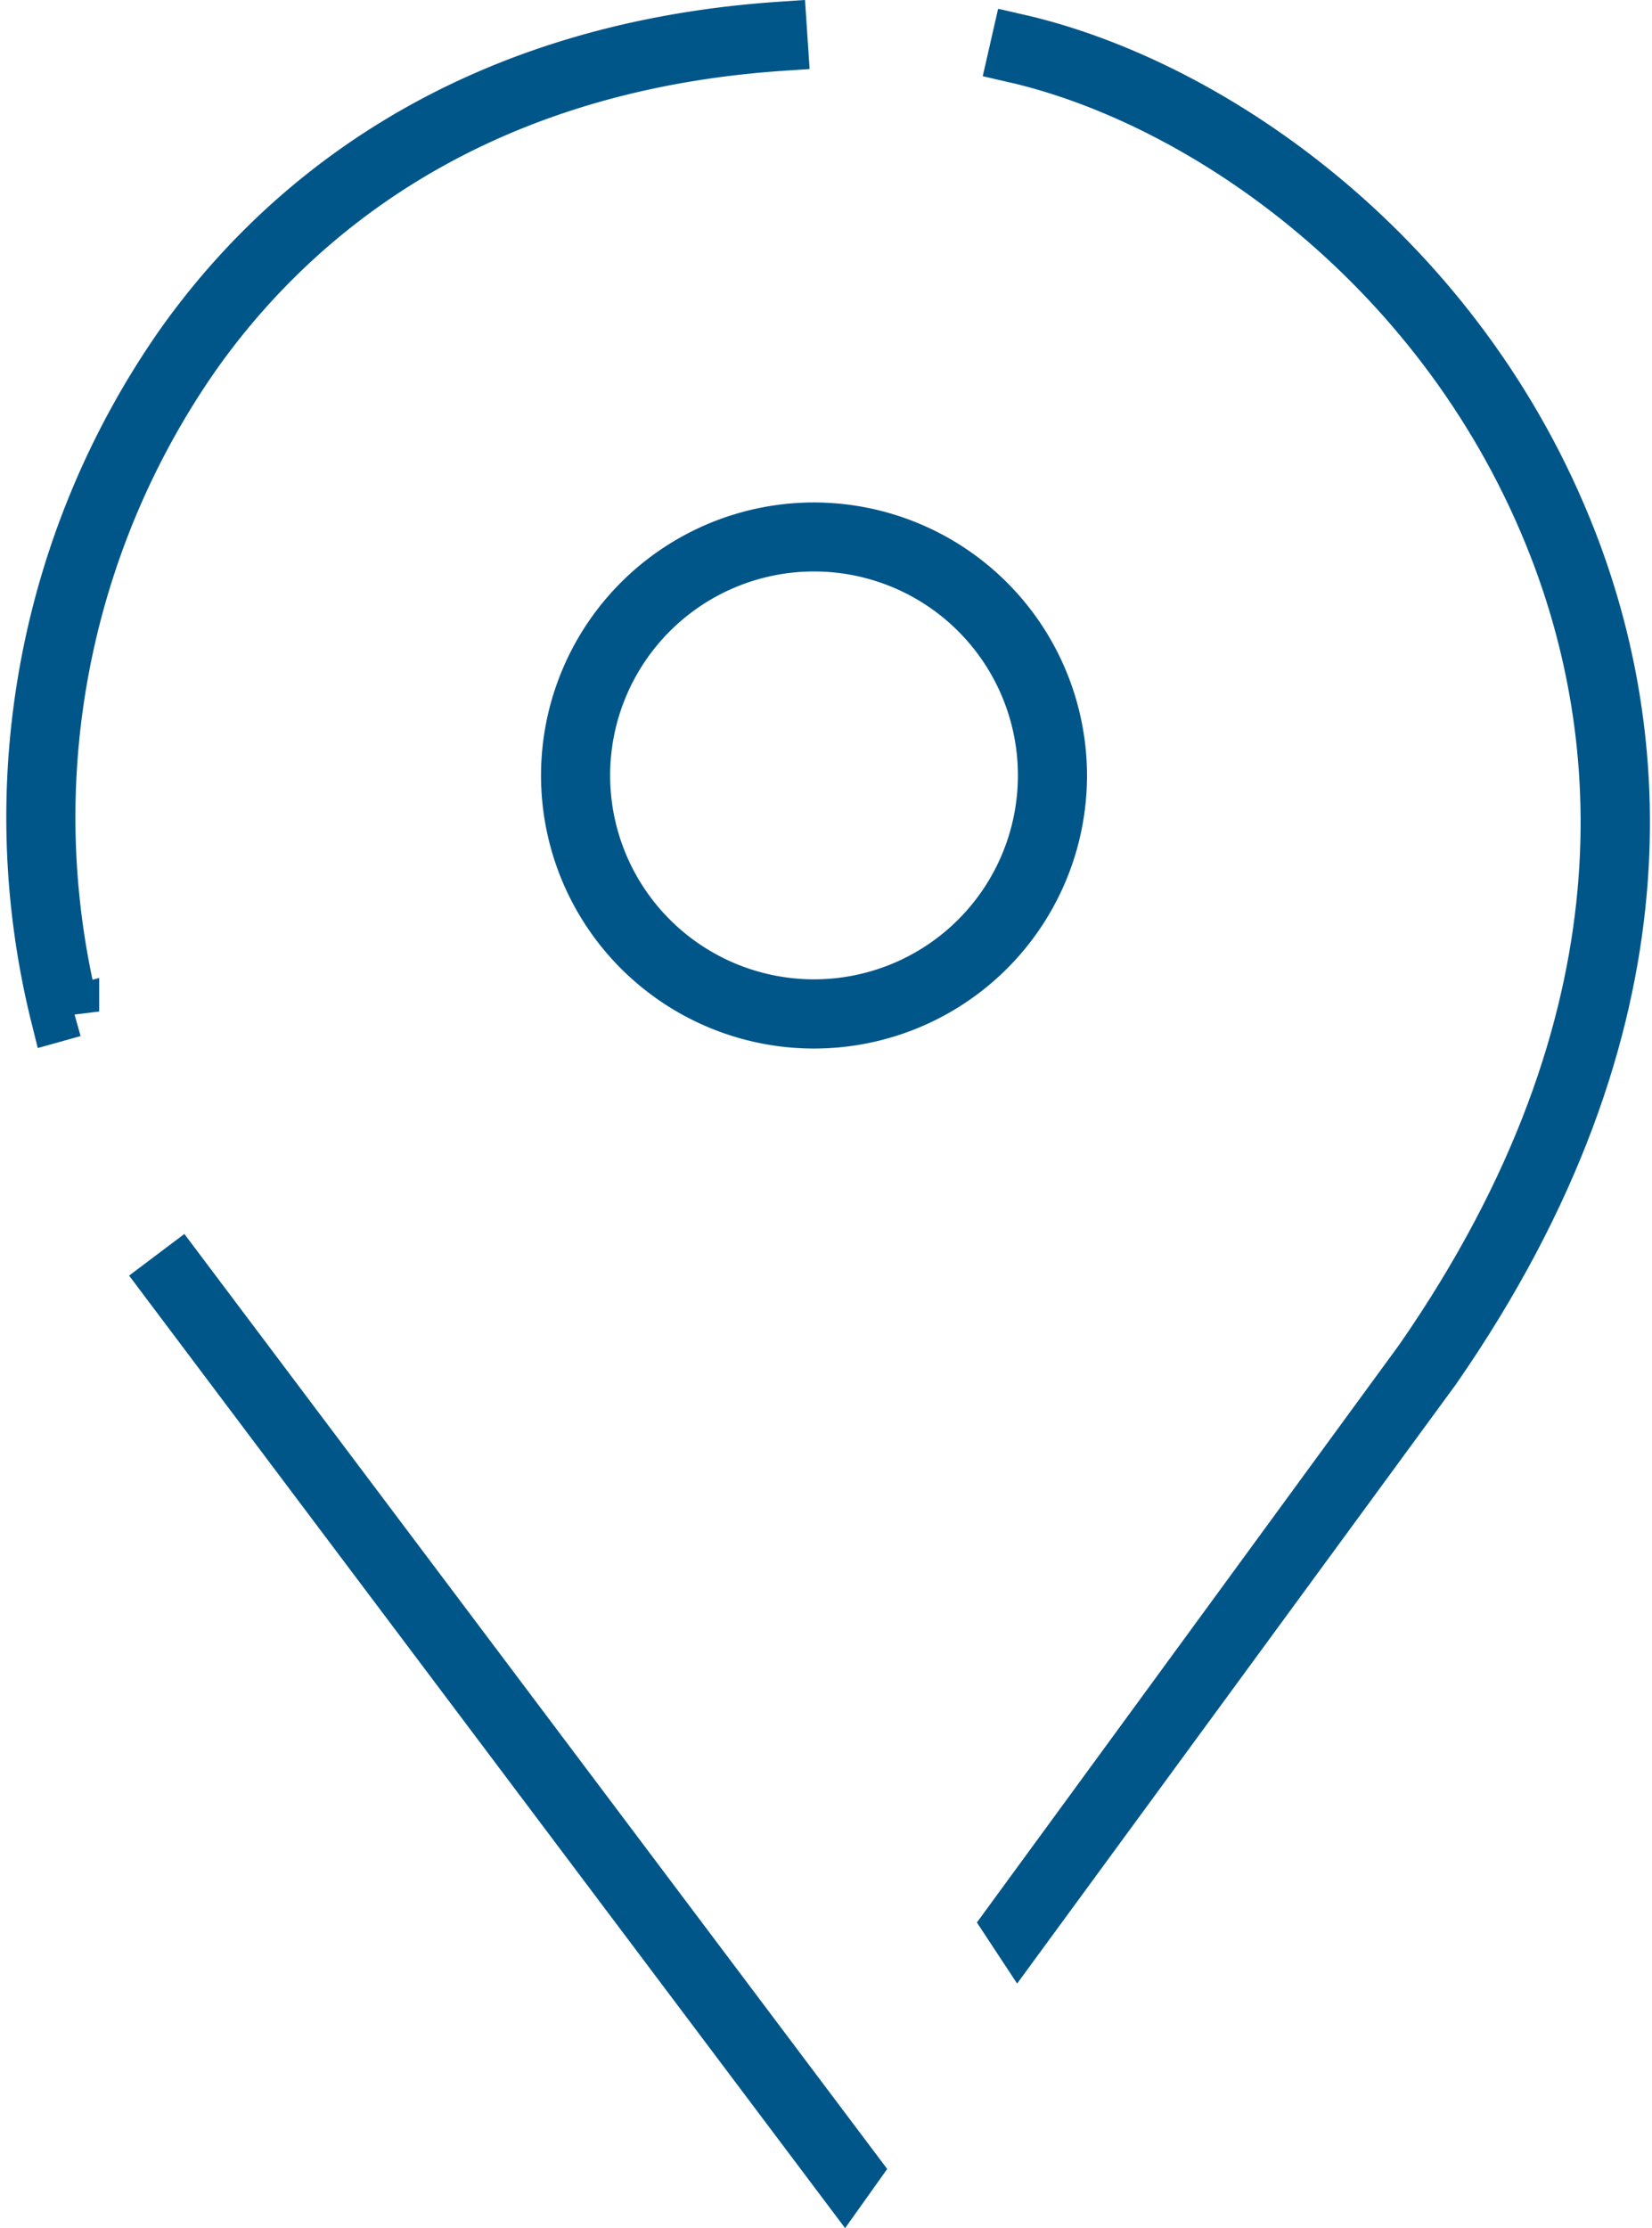
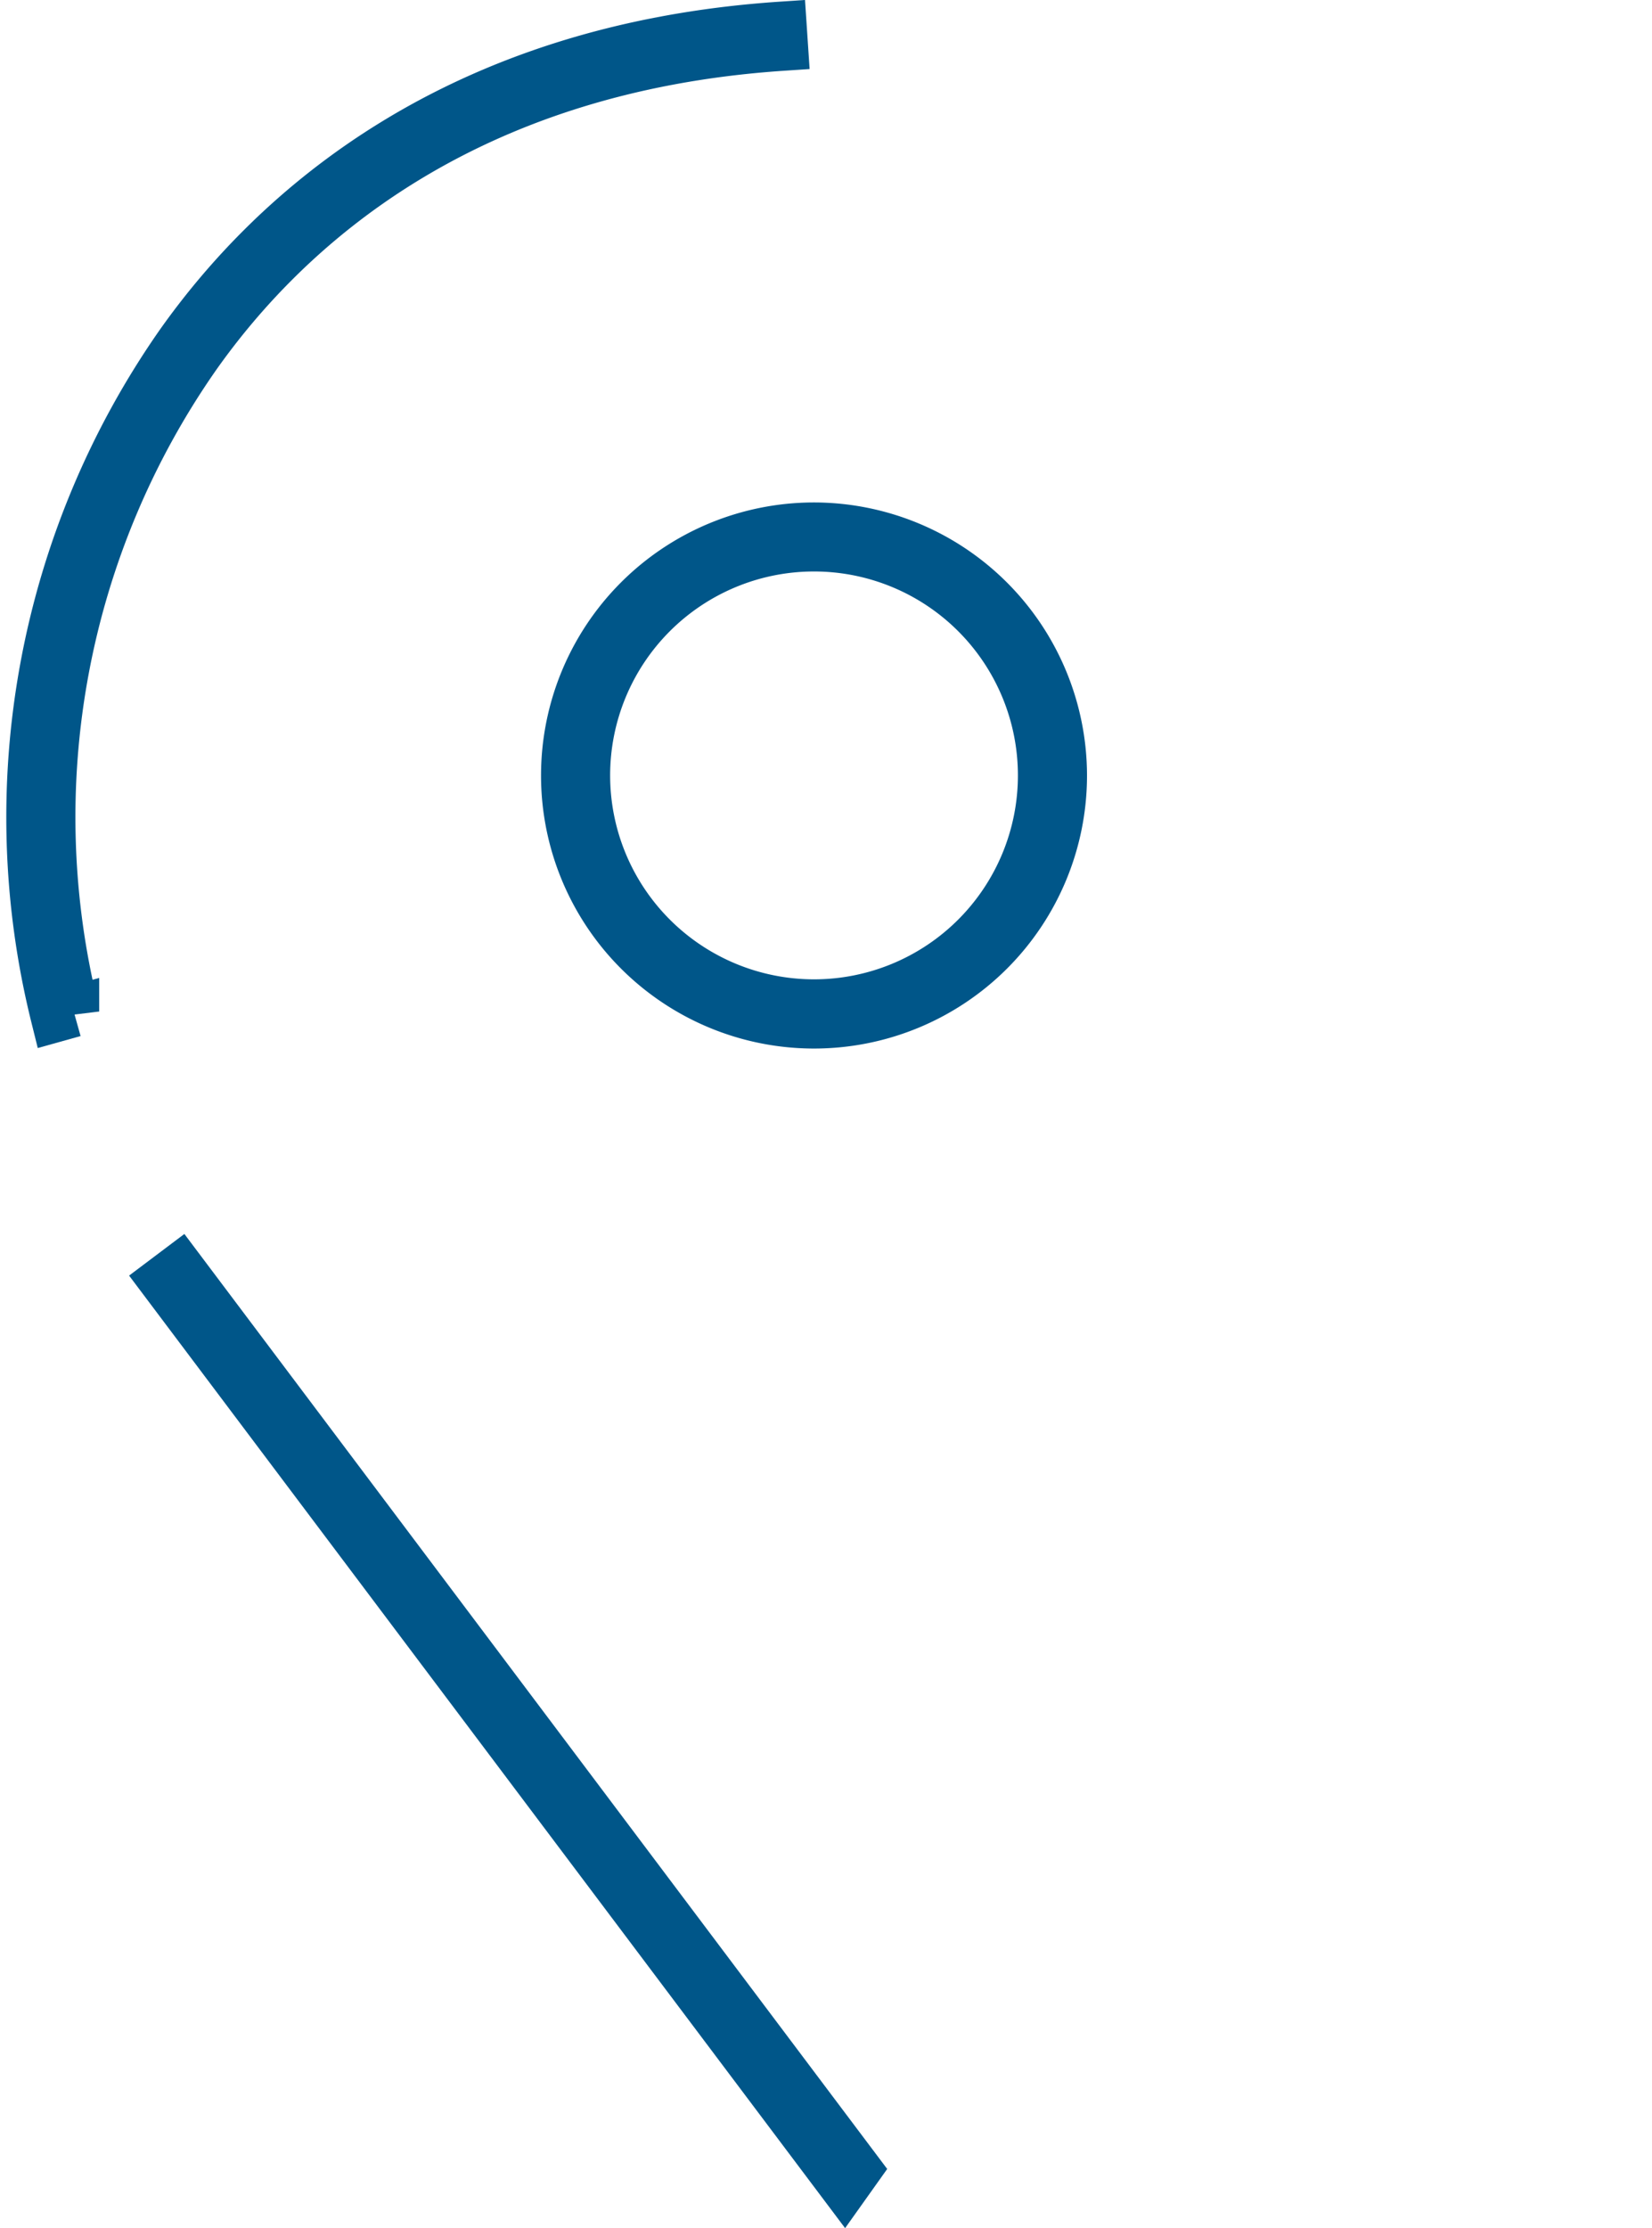
<svg xmlns="http://www.w3.org/2000/svg" width="51.856" height="69.931" viewBox="0 0 51.856 69.931">
  <g id="Groupe_11417" data-name="Groupe 11417" transform="translate(-308.039 -4883.129)">
    <path id="Tracé_6901" data-name="Tracé 6901" d="M175.13,88.319,196.468,116.7l.348-.489L175.587,87.975Z" transform="translate(138.081 4835.001)" fill="#005a8f" stroke="#005689" stroke-width="1.6" />
    <path id="Tracé_6902" data-name="Tracé 6902" d="M170.738,9.642c2.874-4.064,8.4-9.049,18.424-9.719l-.038-.571c-10.247.685-15.908,5.794-18.854,9.96A25.9,25.9,0,0,0,166.363,30.4l.551-.154A25.3,25.3,0,0,1,170.738,9.642Z" transform="translate(143.439 4884.628)" fill="#005a8f" stroke="#005689" stroke-width="1.6" />
-     <path id="Tracé_6903" data-name="Tracé 6903" d="M252.97,15.964C249.5,7.036,241.736,1.624,235.575.222l-.127.557c6.013,1.369,13.6,6.659,16.988,15.392,2.2,5.674,3.26,14.7-4.214,25.476l-12.942,17.7.324.492,13.084-17.863C256.309,30.992,255.223,21.768,252.97,15.964Z" transform="translate(104.397 4884.14)" fill="#005a8f" stroke="#005689" stroke-width="1.6" />
    <path id="Tracé_6904" data-name="Tracé 6904" d="M211.56,35.074a7.769,7.769,0,1,0,7.769,7.769A7.778,7.778,0,0,0,211.56,35.074Zm0,14.966a7.2,7.2,0,1,1,7.2-7.2A7.2,7.2,0,0,1,211.56,50.04Z" transform="translate(122.031 4864.624)" fill="#005a8f" stroke="#005689" stroke-width="1.6" />
  </g>
</svg>